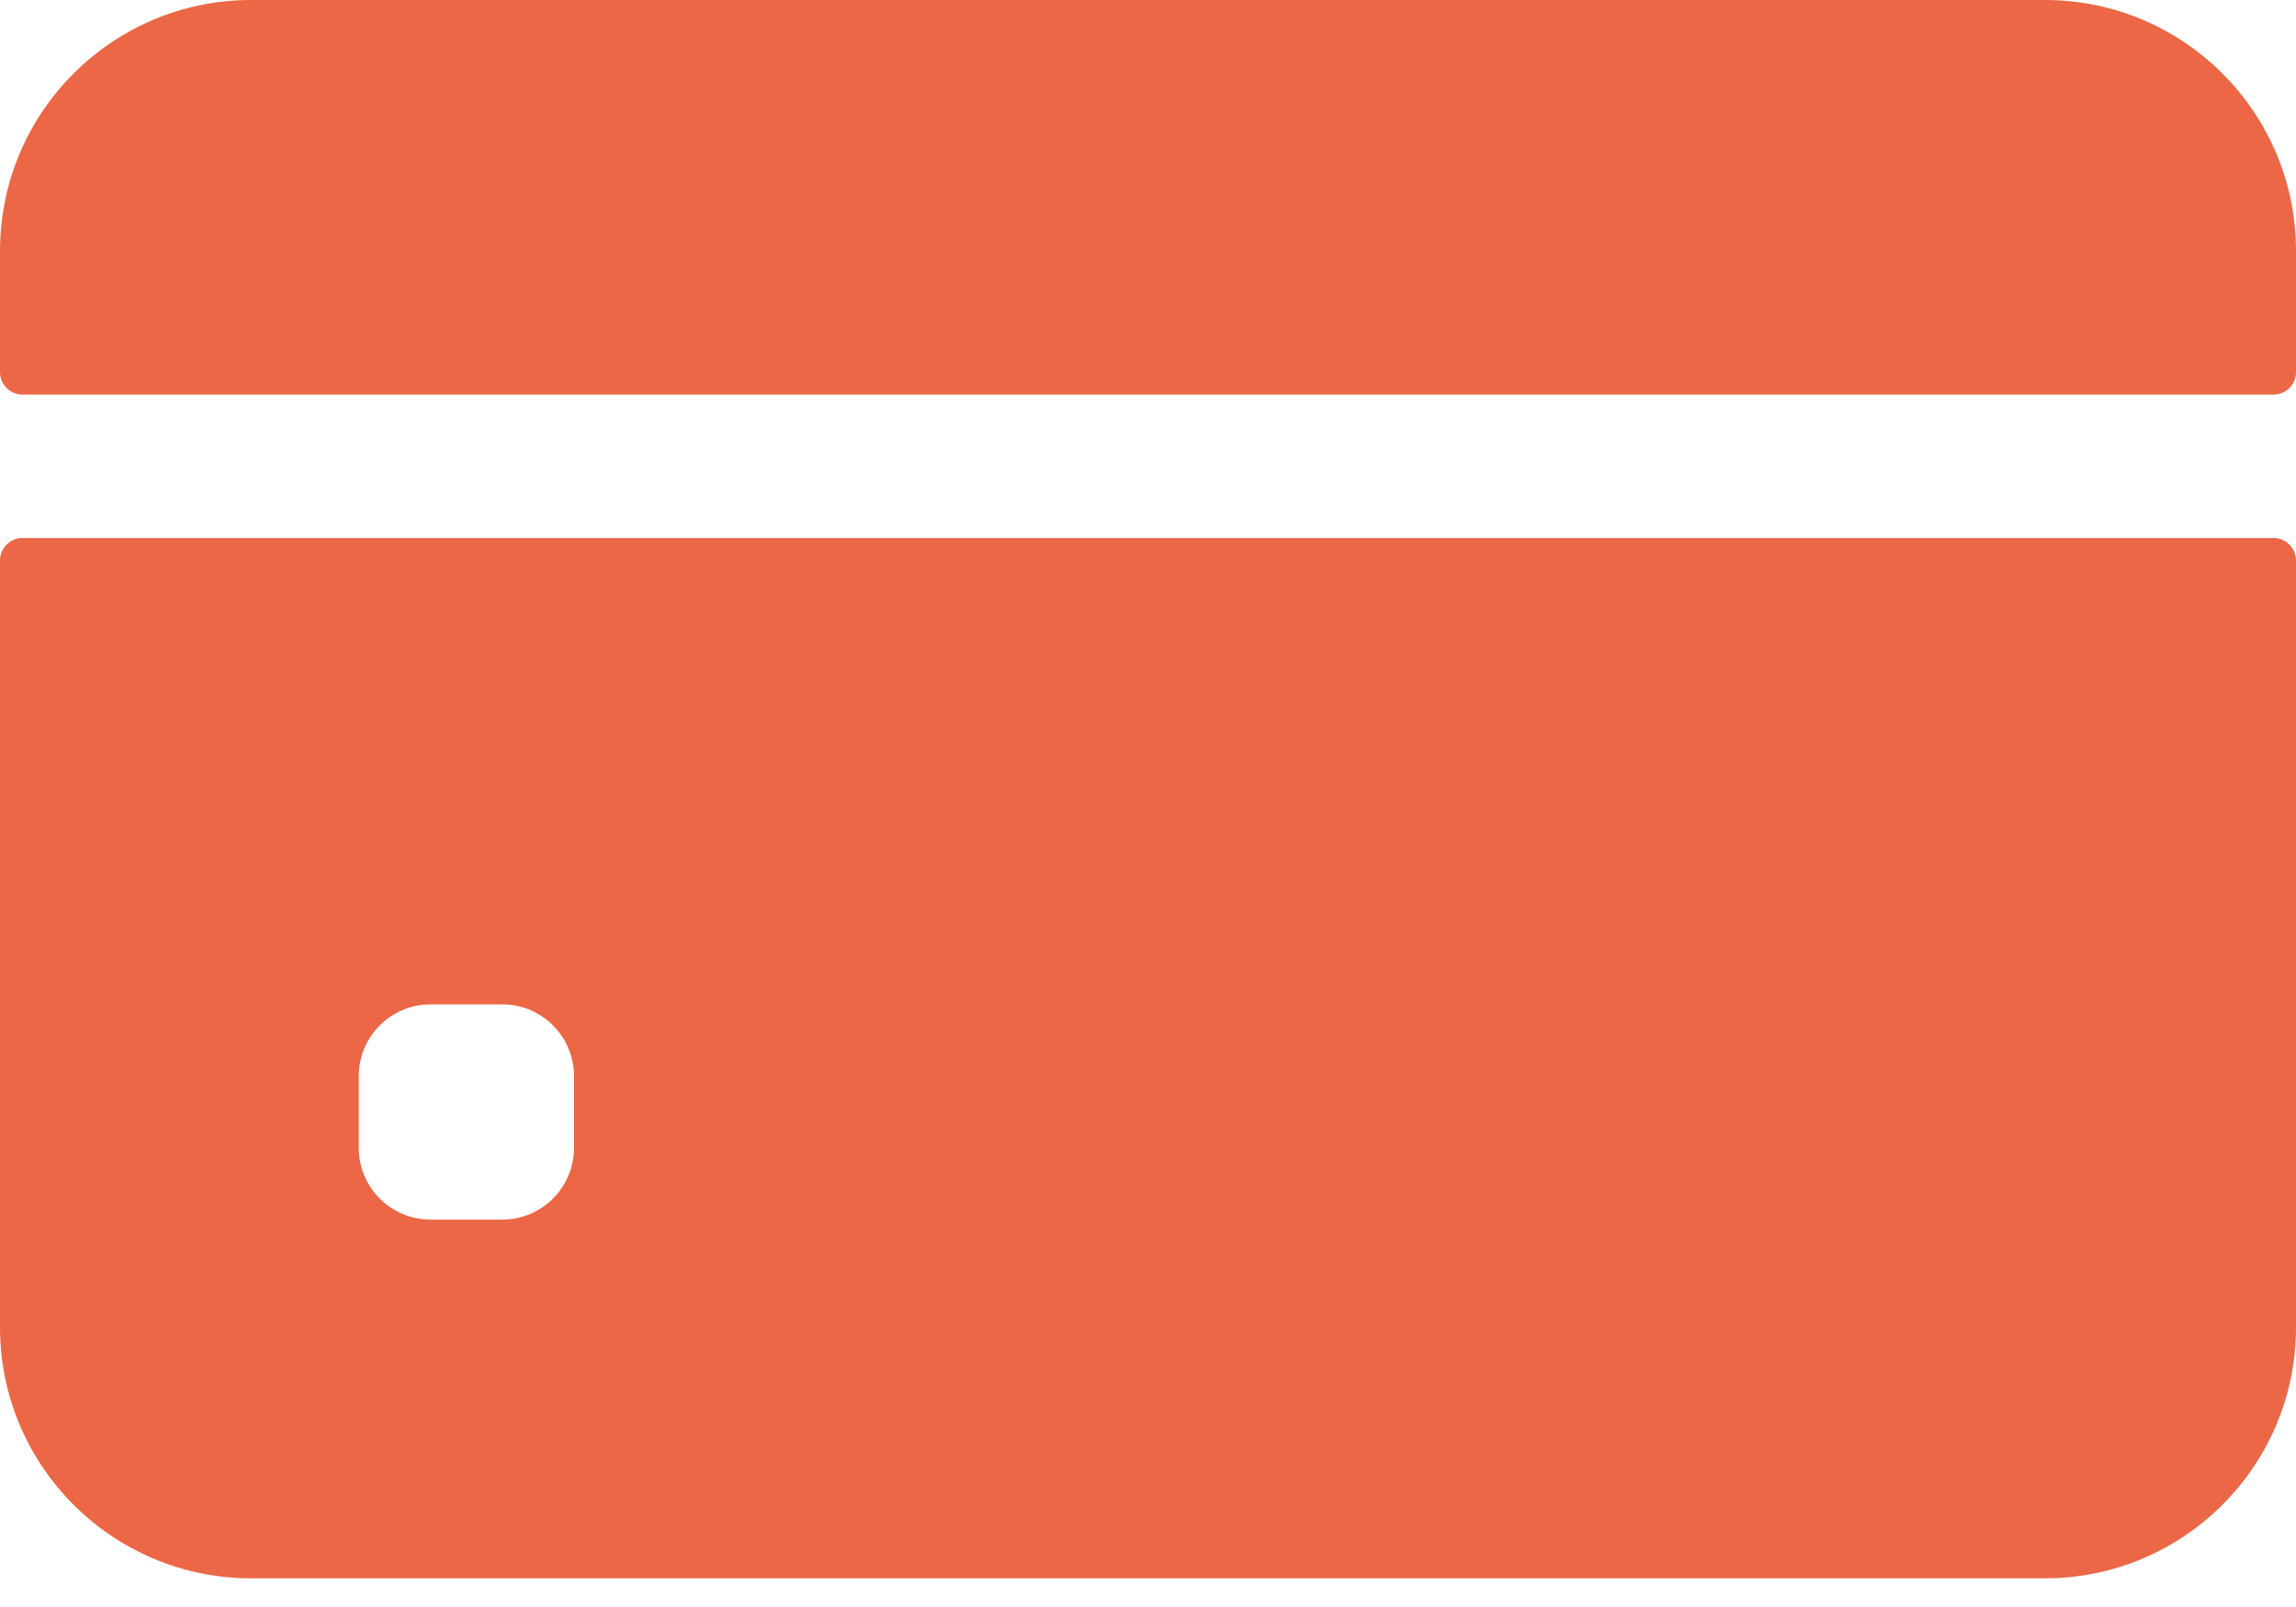
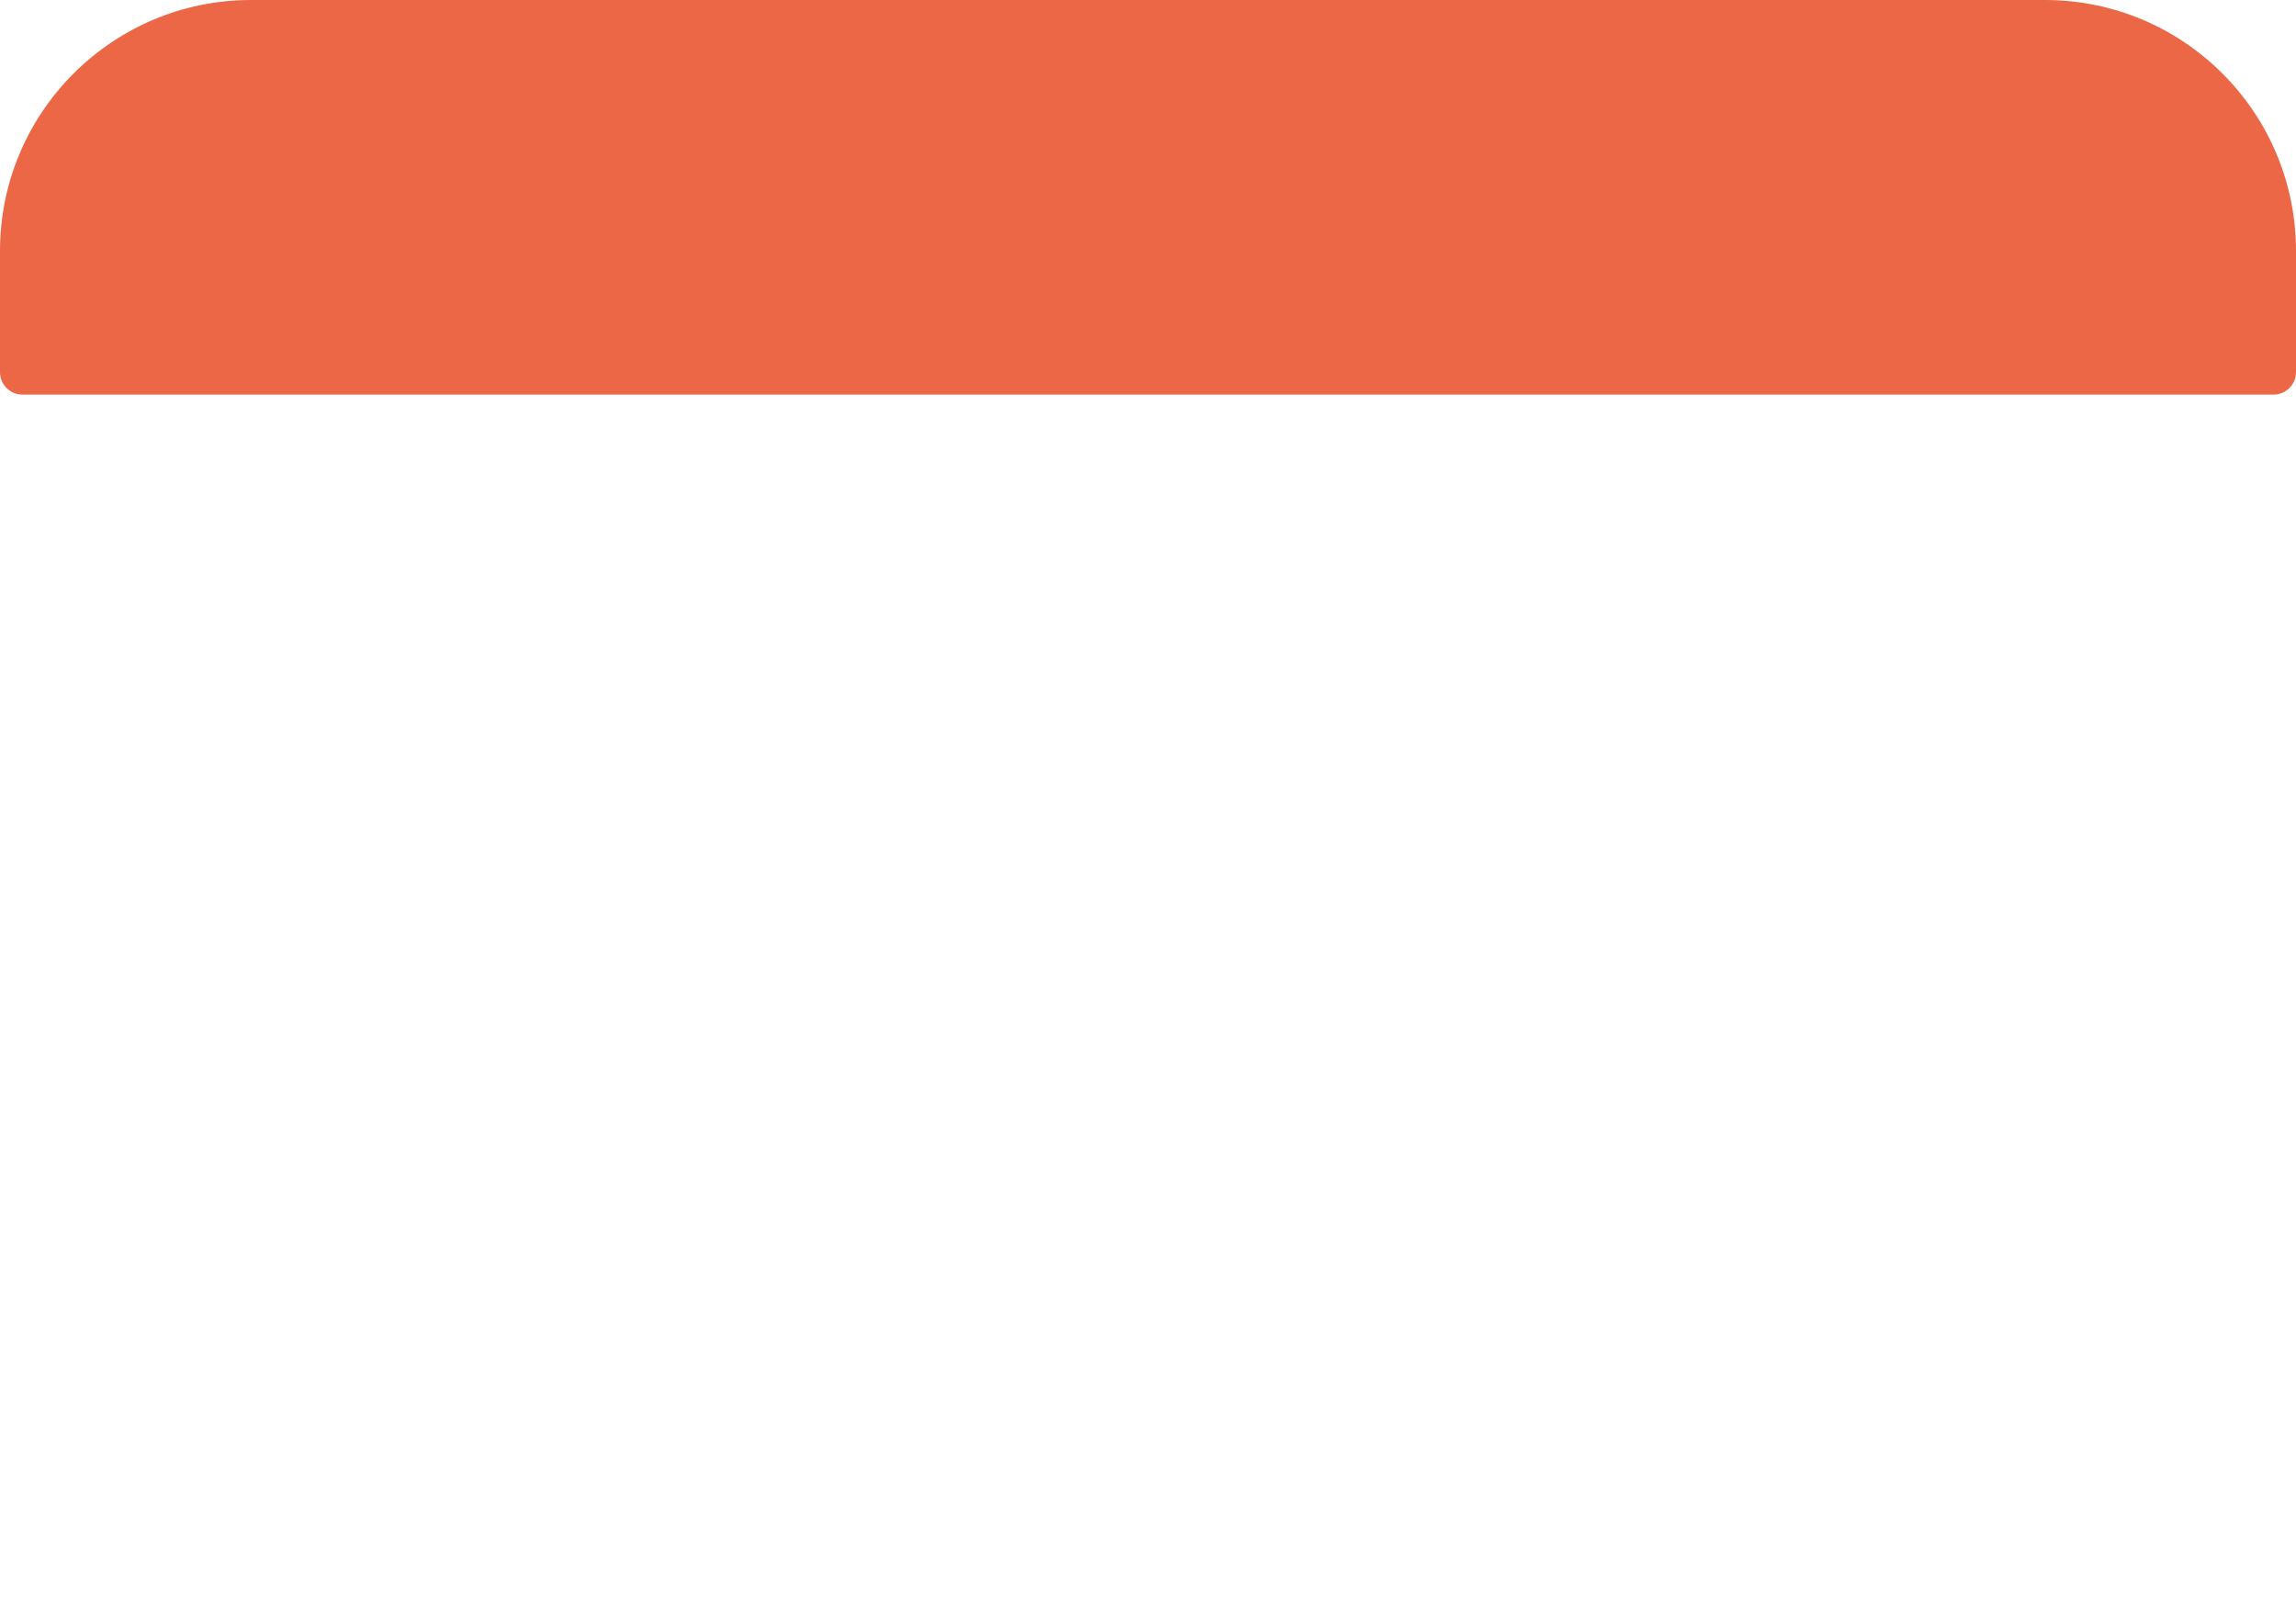
<svg xmlns="http://www.w3.org/2000/svg" viewBox="0 0 60 42" fill="none">
  <path d="M60 9.727V6.562C60 2.938 57.062 0 53.438 0H6.562C2.938 0 0 2.938 0 6.562V9.727C0 10.05 0.262 10.312 0.586 10.312H59.414C59.738 10.312 60 10.05 60 9.727Z" fill="#EB6746" />
-   <path d="M0 14.648V34.688C0 38.312 2.938 41.25 6.562 41.25H53.438C57.062 41.25 60 38.312 60 34.688V14.648C60 14.325 59.738 14.062 59.414 14.062H0.586C0.262 14.062 0 14.325 0 14.648ZM15 30C15 31.035 14.161 31.875 13.125 31.875H11.25C10.214 31.875 9.375 31.035 9.375 30V28.125C9.375 27.09 10.214 26.25 11.25 26.25H13.125C14.161 26.25 15 27.09 15 28.125V30Z" fill="#EB6746" />
</svg>